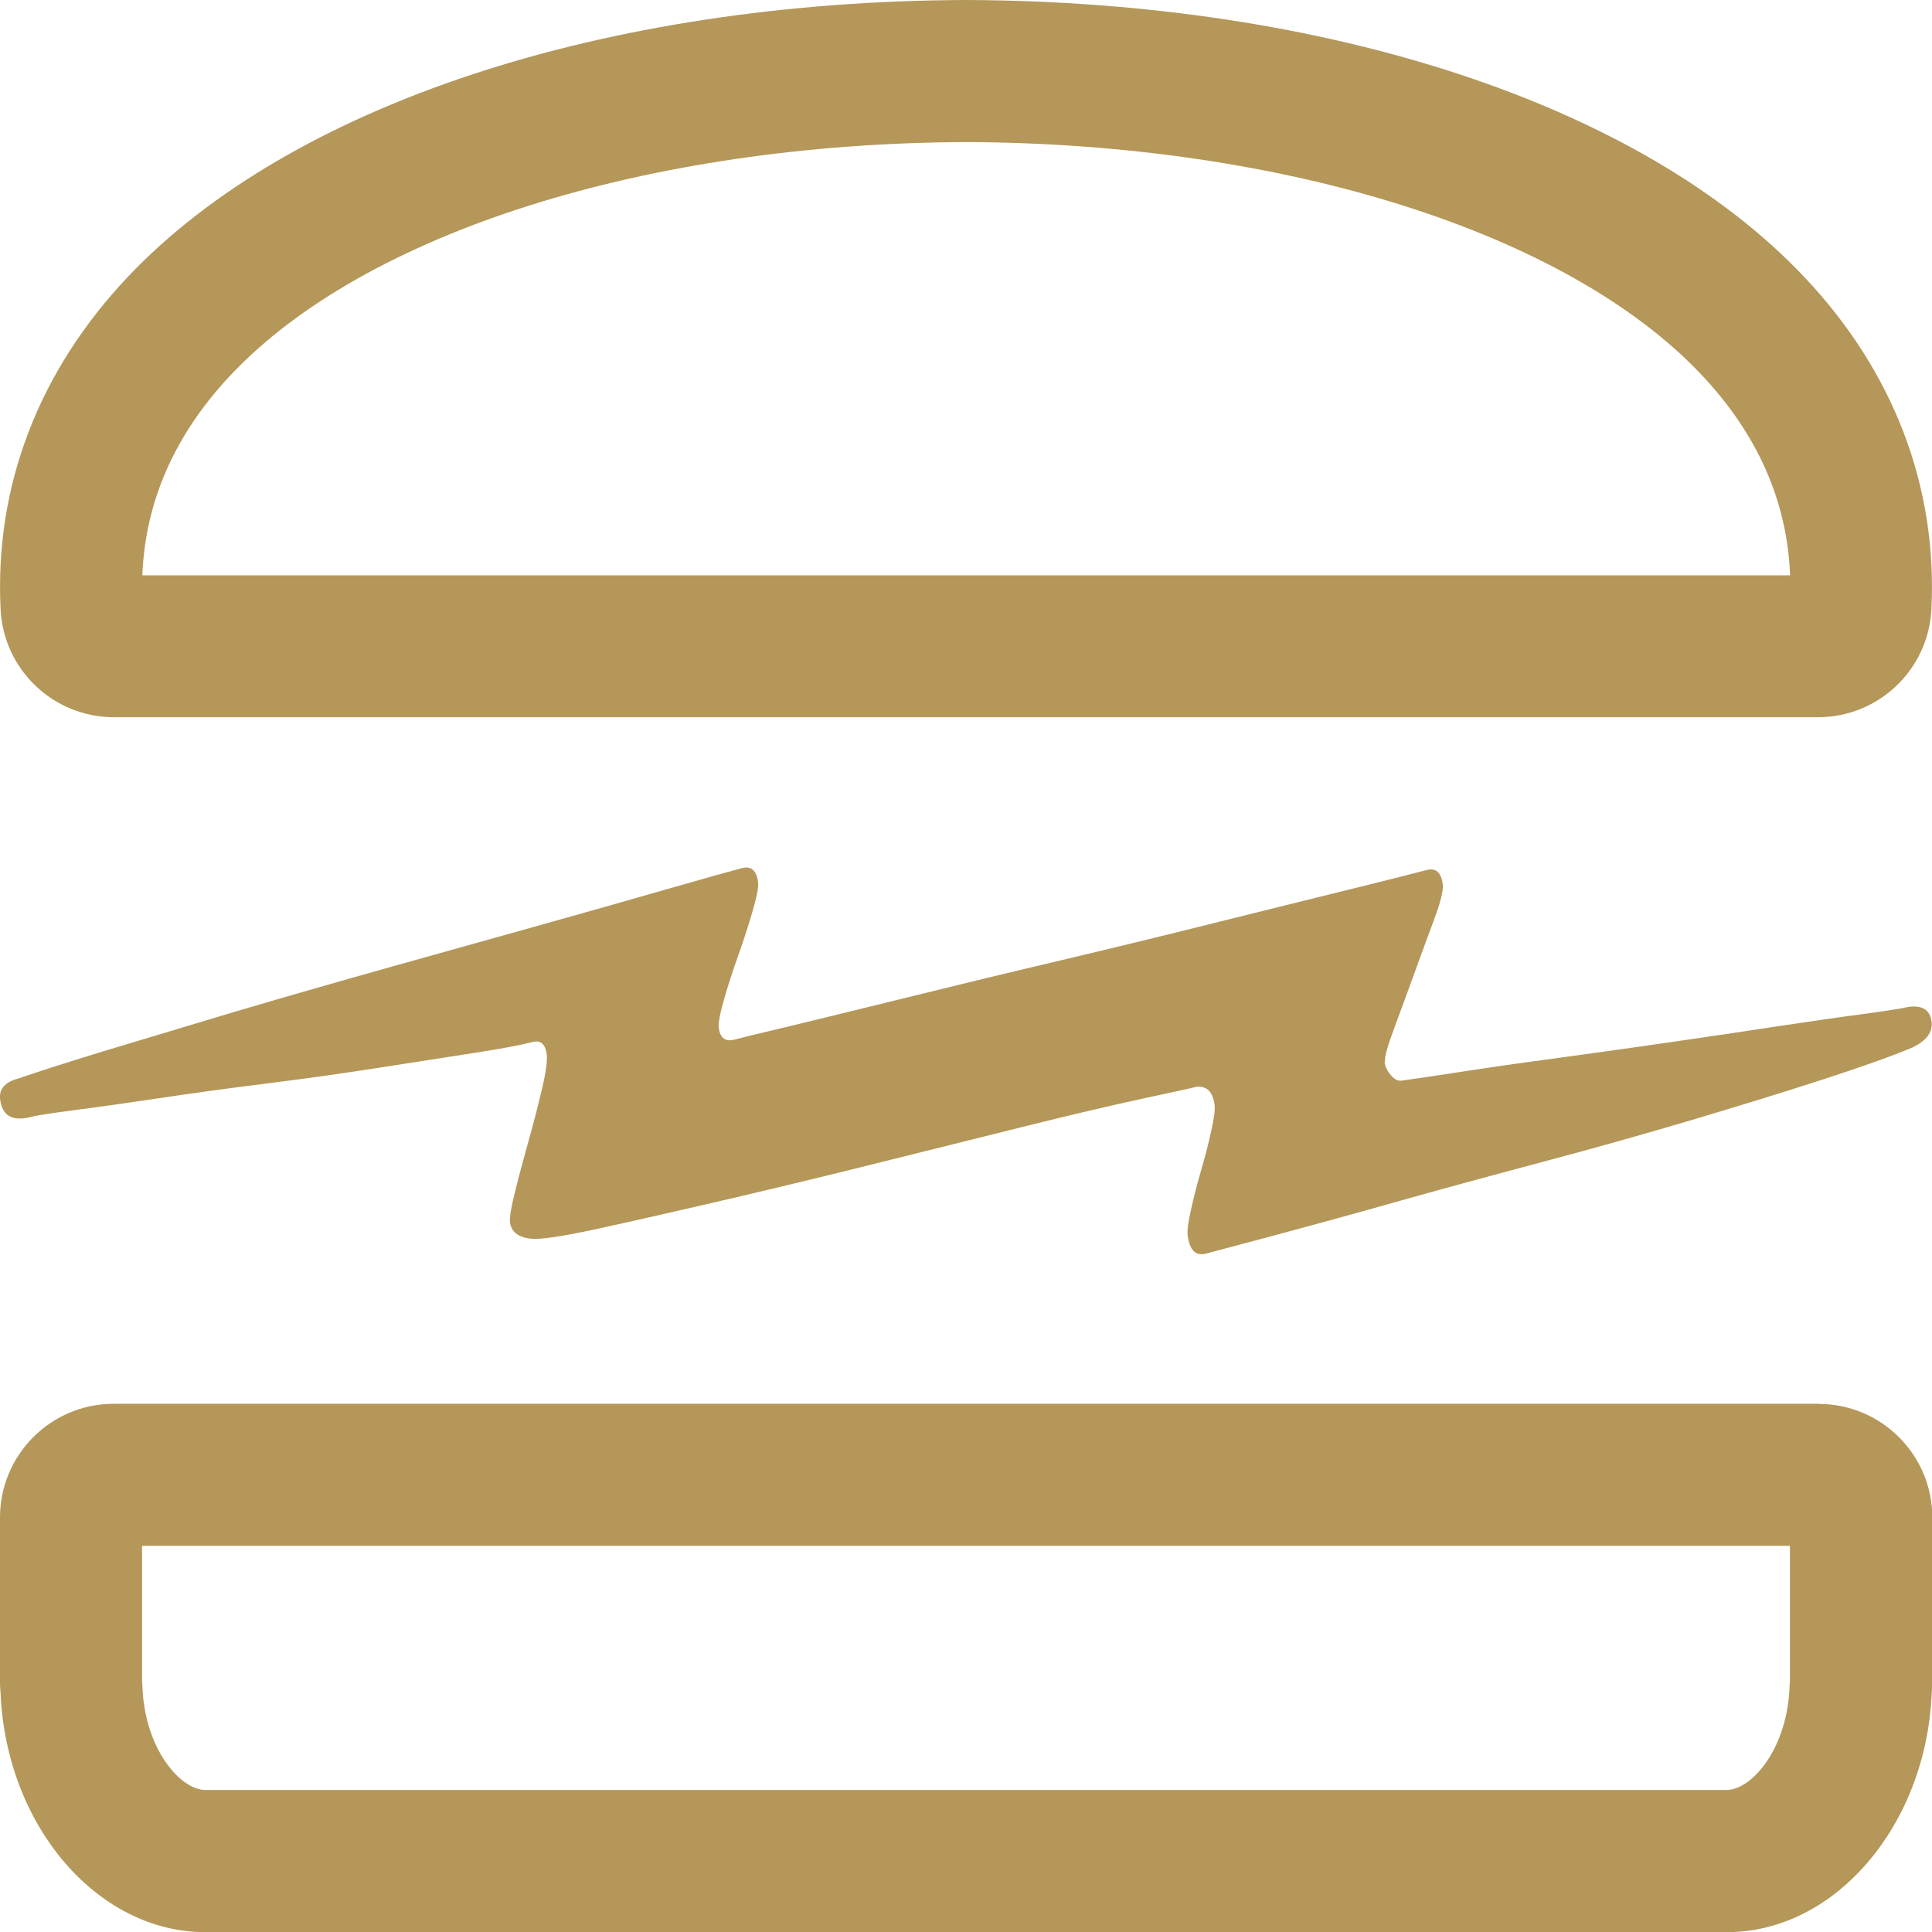
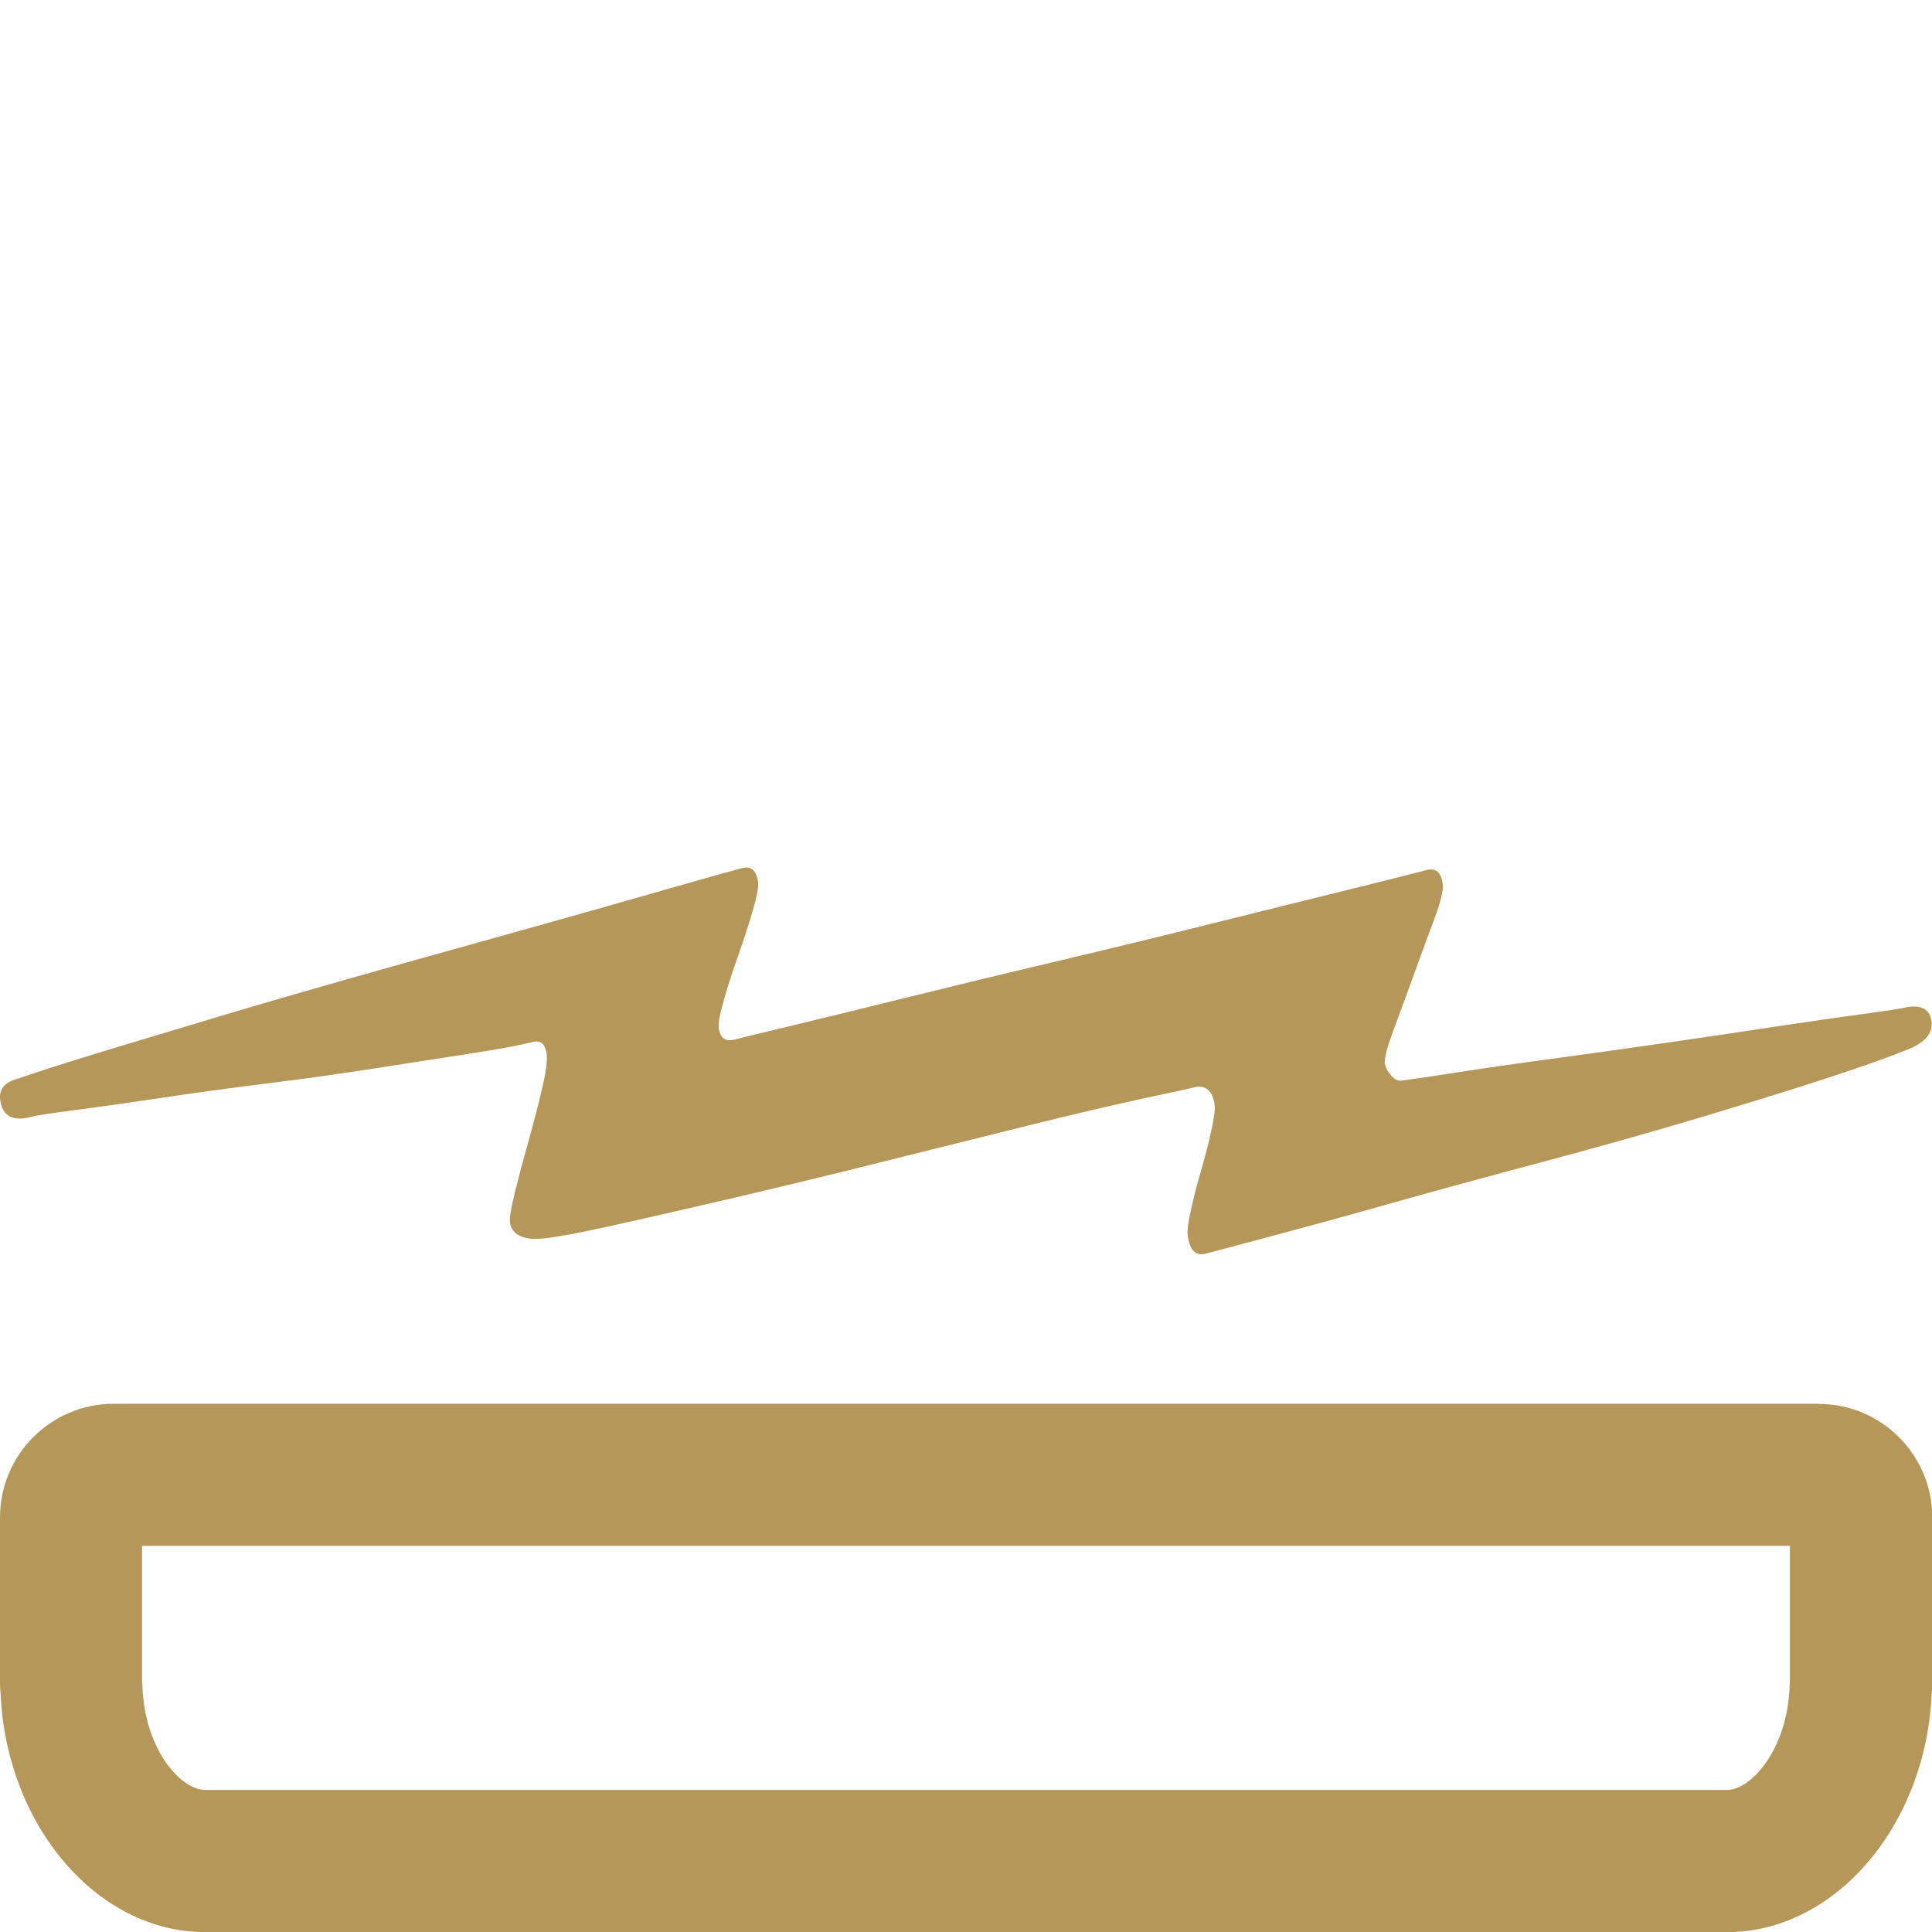
<svg xmlns="http://www.w3.org/2000/svg" id="a" viewBox="0 0 130.43 130.43">
  <path d="M93.47,71.7c.04.3.18.6.44.9.25.3.52.41.8.34.78-.1,2.11-.3,3.99-.59,1.88-.29,4.03-.6,6.44-.92,2.42-.33,4.94-.68,7.56-1.06,2.63-.38,5.07-.74,7.34-1.09,2.27-.34,4.2-.62,5.8-.83,1.6-.22,2.57-.37,2.92-.46.99-.16,1.54.17,1.64.98.09.71-.34,1.29-1.3,1.75-1.3.55-3.29,1.26-5.96,2.13-2.67.87-5.65,1.78-8.92,2.76-3.27.97-6.69,1.93-10.26,2.88-3.57.95-6.88,1.85-9.96,2.72-3.07.87-5.76,1.6-8.07,2.22l-4.51,1.2c-.7.19-1.11-.23-1.24-1.24-.04-.3.03-.87.22-1.7.18-.83.41-1.73.69-2.69.28-.96.51-1.86.69-2.69.18-.83.26-1.4.22-1.7-.12-.91-.53-1.32-1.24-1.24-.28.08-1.47.34-3.59.79-2.11.46-4.69,1.06-7.74,1.82-3.05.76-6.34,1.58-9.88,2.46-3.54.89-6.92,1.7-10.15,2.46-3.23.75-6.06,1.4-8.48,1.93-2.42.54-4.04.81-4.83.81-1.02-.04-1.57-.42-1.66-1.13-.04-.3.07-.99.34-2.05.26-1.06.57-2.21.92-3.46.35-1.24.65-2.42.91-3.53.26-1.11.36-1.87.31-2.28-.09-.71-.41-.99-.97-.84-.77.2-2.09.45-3.97.74-1.88.29-4.02.62-6.43,1-2.41.38-4.93.73-7.56,1.06-2.63.33-5.07.66-7.3,1-2.23.33-4.13.6-5.7.8-1.56.21-2.52.35-2.87.45-1.26.33-1.96-.06-2.1-1.17-.09-.71.32-1.18,1.23-1.42,1.18-.41,3.07-1.02,5.68-1.82,2.61-.79,5.57-1.68,8.88-2.67,3.31-.98,6.8-1.98,10.46-3.01,3.66-1.02,7.12-1.99,10.37-2.9,3.25-.91,6.09-1.72,8.53-2.42,2.44-.7,4.08-1.16,4.92-1.38.63-.17,1,.15,1.1.96.04.3-.08.93-.36,1.9-.28.96-.6,1.96-.97,3-.37,1.04-.7,2.04-.97,3-.28.96-.39,1.59-.36,1.9.09.71.45.98,1.08.81.28-.08,1.47-.37,3.58-.87,2.1-.51,4.73-1.15,7.89-1.93,3.15-.78,6.57-1.61,10.26-2.48,3.68-.87,7.21-1.73,10.57-2.57,3.36-.84,6.36-1.58,8.99-2.23,2.63-.65,4.43-1.1,5.41-1.36.63-.17,1,.15,1.1.96.05.4-.14,1.19-.57,2.34-.43,1.16-.89,2.4-1.37,3.73-.48,1.33-.94,2.57-1.37,3.73-.43,1.16-.63,1.89-.59,2.19Z" style="fill:#b49759;" />
-   <path d="M121.77,18.66C110.79,7.07,89.66.1,65.25,0c-.01,0-.02,0-.03,0s-.02,0-.03,0C40.78.1,19.65,7.07,8.66,18.66,2.61,25.04-.37,32.81.04,41.13c.2,4.09,3.57,7.29,7.66,7.29h115.03c4.09,0,7.46-3.21,7.66-7.29.41-8.32-2.57-16.09-8.62-22.47ZM9.61,38.84c.19-5,2.21-9.56,6.02-13.58,9.08-9.58,28.08-15.58,49.6-15.67,21.51.09,40.52,6.09,49.6,15.67,3.81,4.02,5.83,8.58,6.02,13.58H9.61Z" style="fill:#b49759;" />
-   <path d="M122.76,94.77H7.67C3.44,94.77,0,98.21,0,102.45v11.11c0,.25.01.5.04.74.37,8.93,6.51,16.14,13.82,16.14h102.73c7.3,0,13.45-7.21,13.82-16.14.02-.25.04-.5.04-.74v-11.11c0-4.24-3.44-7.67-7.67-7.67ZM120.84,113.46s0,.04,0,.05c-.01.07-.02.15-.02.22-.11,4.34-2.59,7.11-4.24,7.11H13.85c-1.65,0-4.13-2.77-4.24-7.11,0-.07,0-.14-.02-.21,0-.02,0-.05,0-.07v-9.09h111.25v9.1Z" style="fill:#b49759;" />
+   <path d="M122.76,94.77H7.67C3.44,94.77,0,98.21,0,102.45v11.11c0,.25.01.5.04.74.37,8.93,6.51,16.14,13.82,16.14h102.73c7.3,0,13.45-7.21,13.82-16.14.02-.25.04-.5.04-.74v-11.11c0-4.24-3.44-7.67-7.67-7.67ZM120.84,113.46s0,.04,0,.05c-.01.07-.02.15-.02.22-.11,4.34-2.59,7.11-4.24,7.11H13.85c-1.65,0-4.13-2.77-4.24-7.11,0-.07,0-.14-.02-.21,0-.02,0-.05,0-.07v-9.09h111.25v9.1" style="fill:#b49759;" />
</svg>